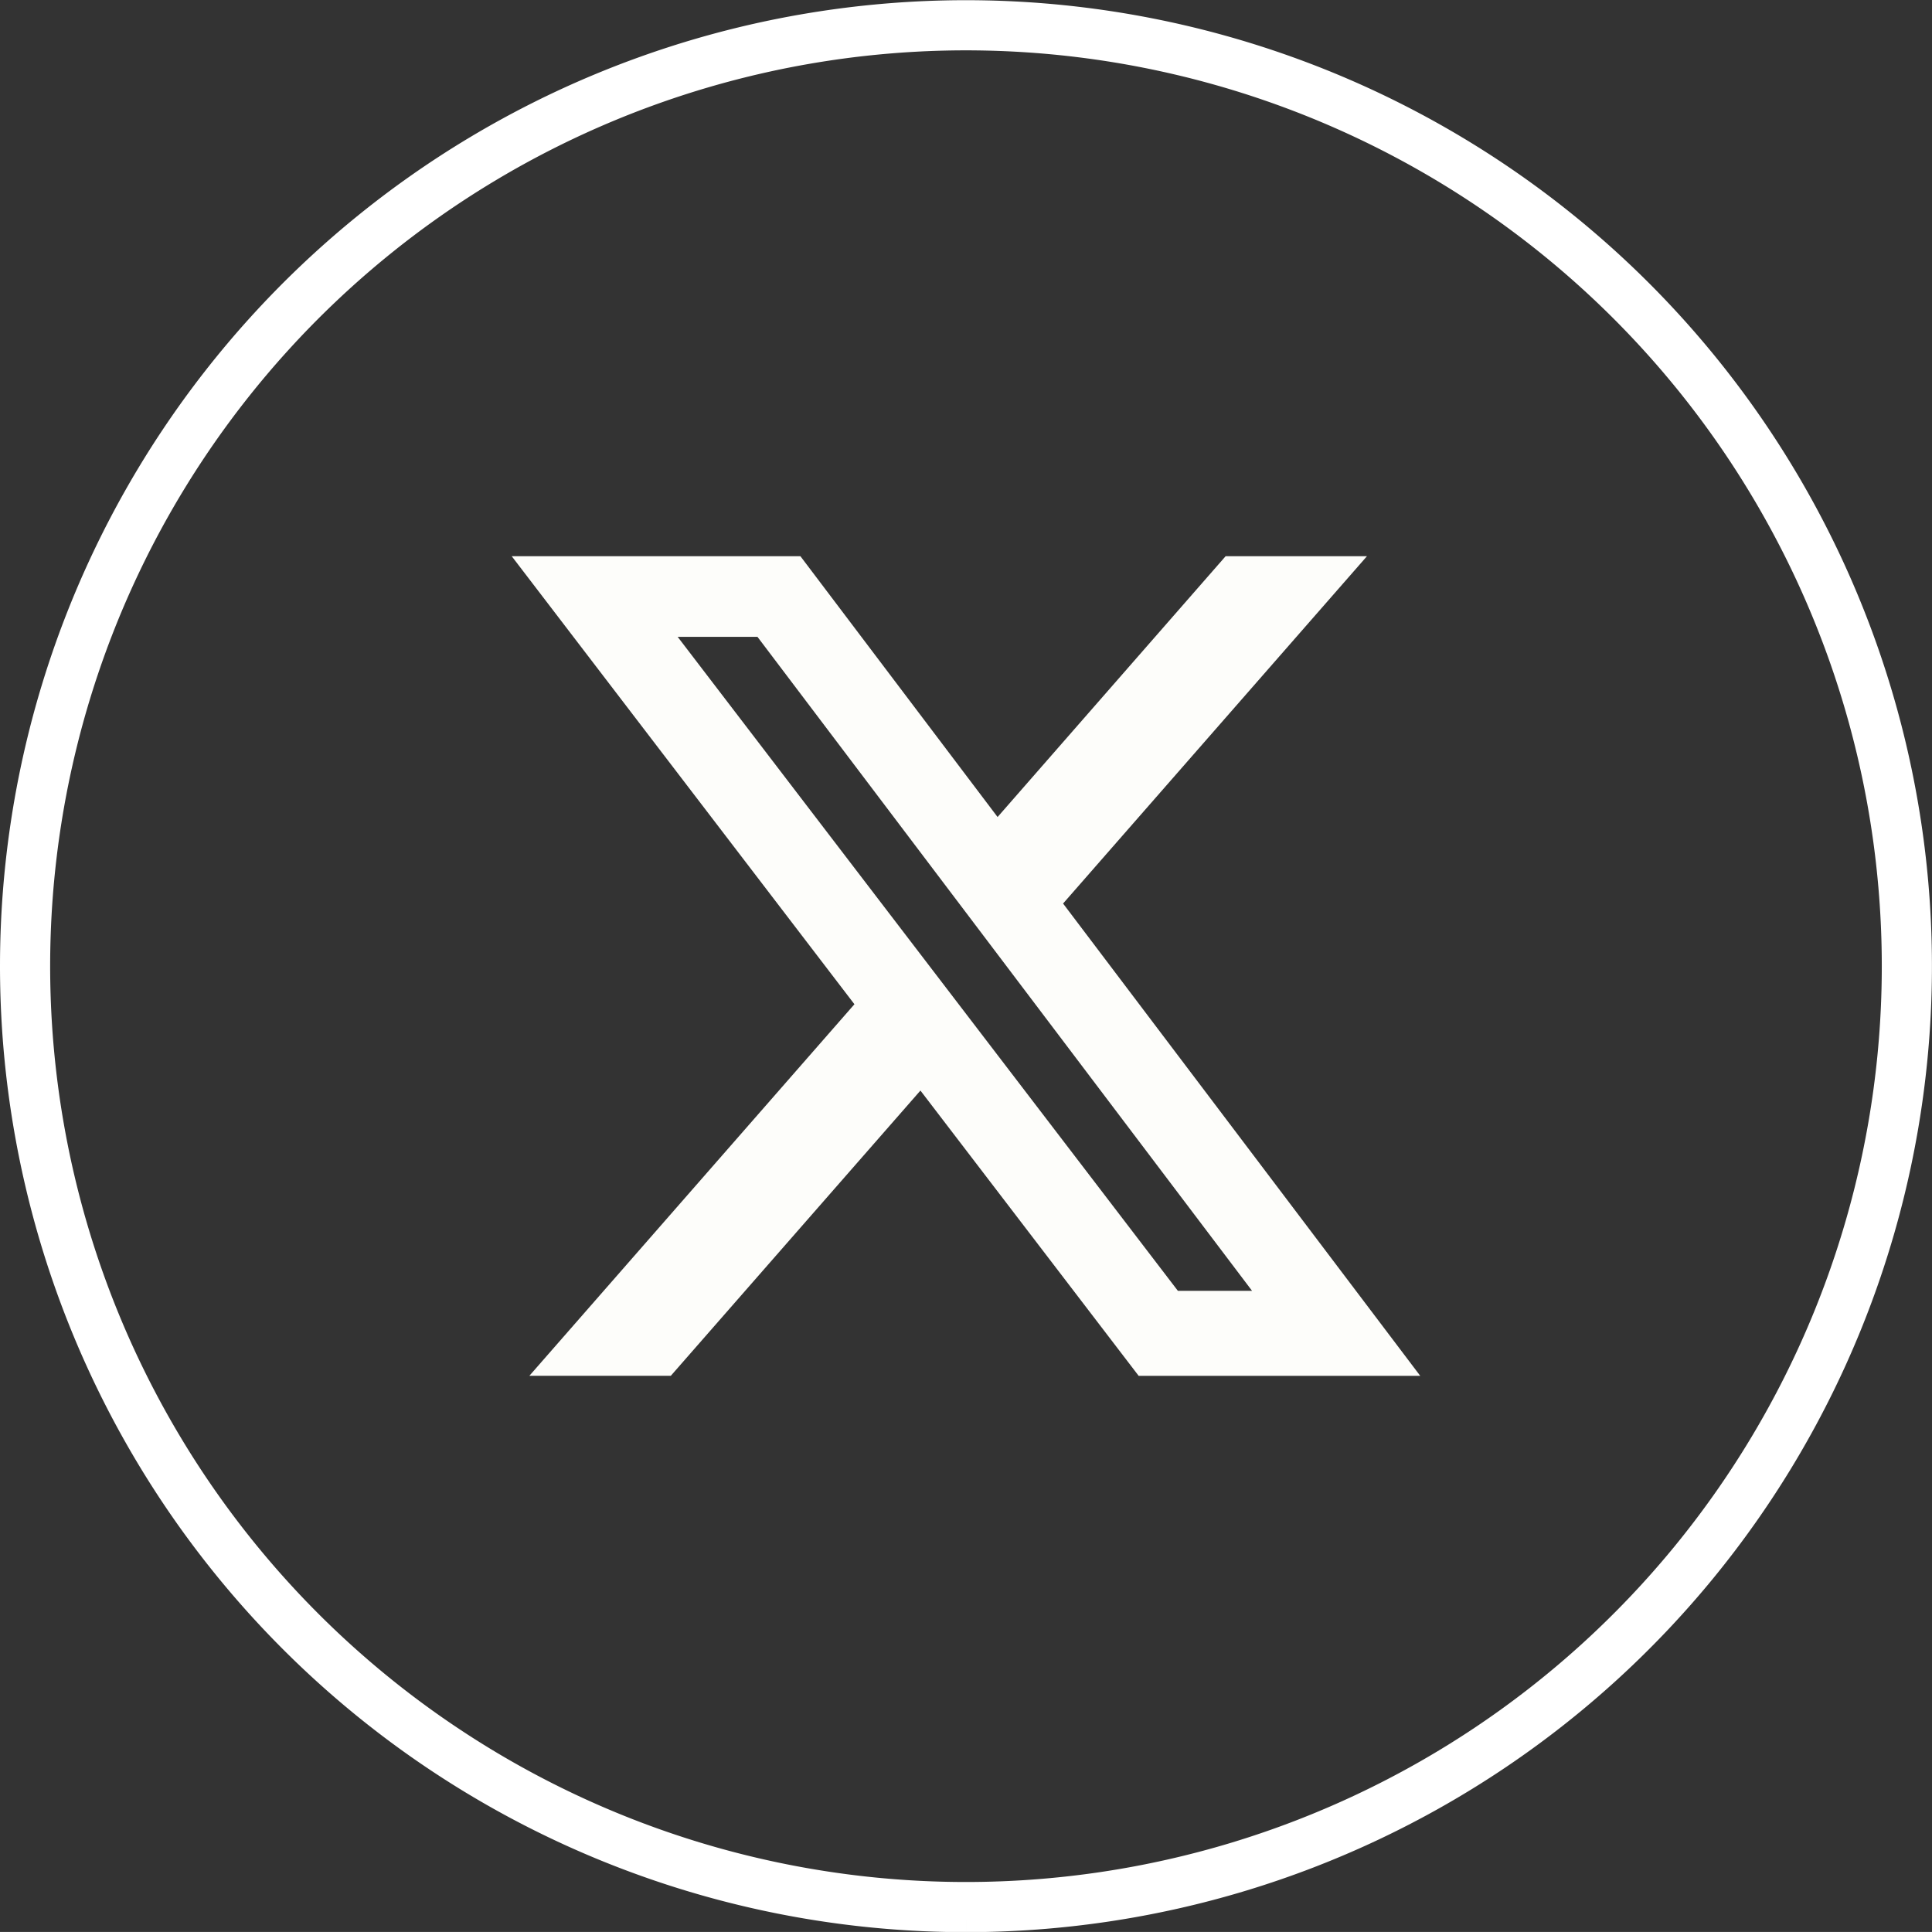
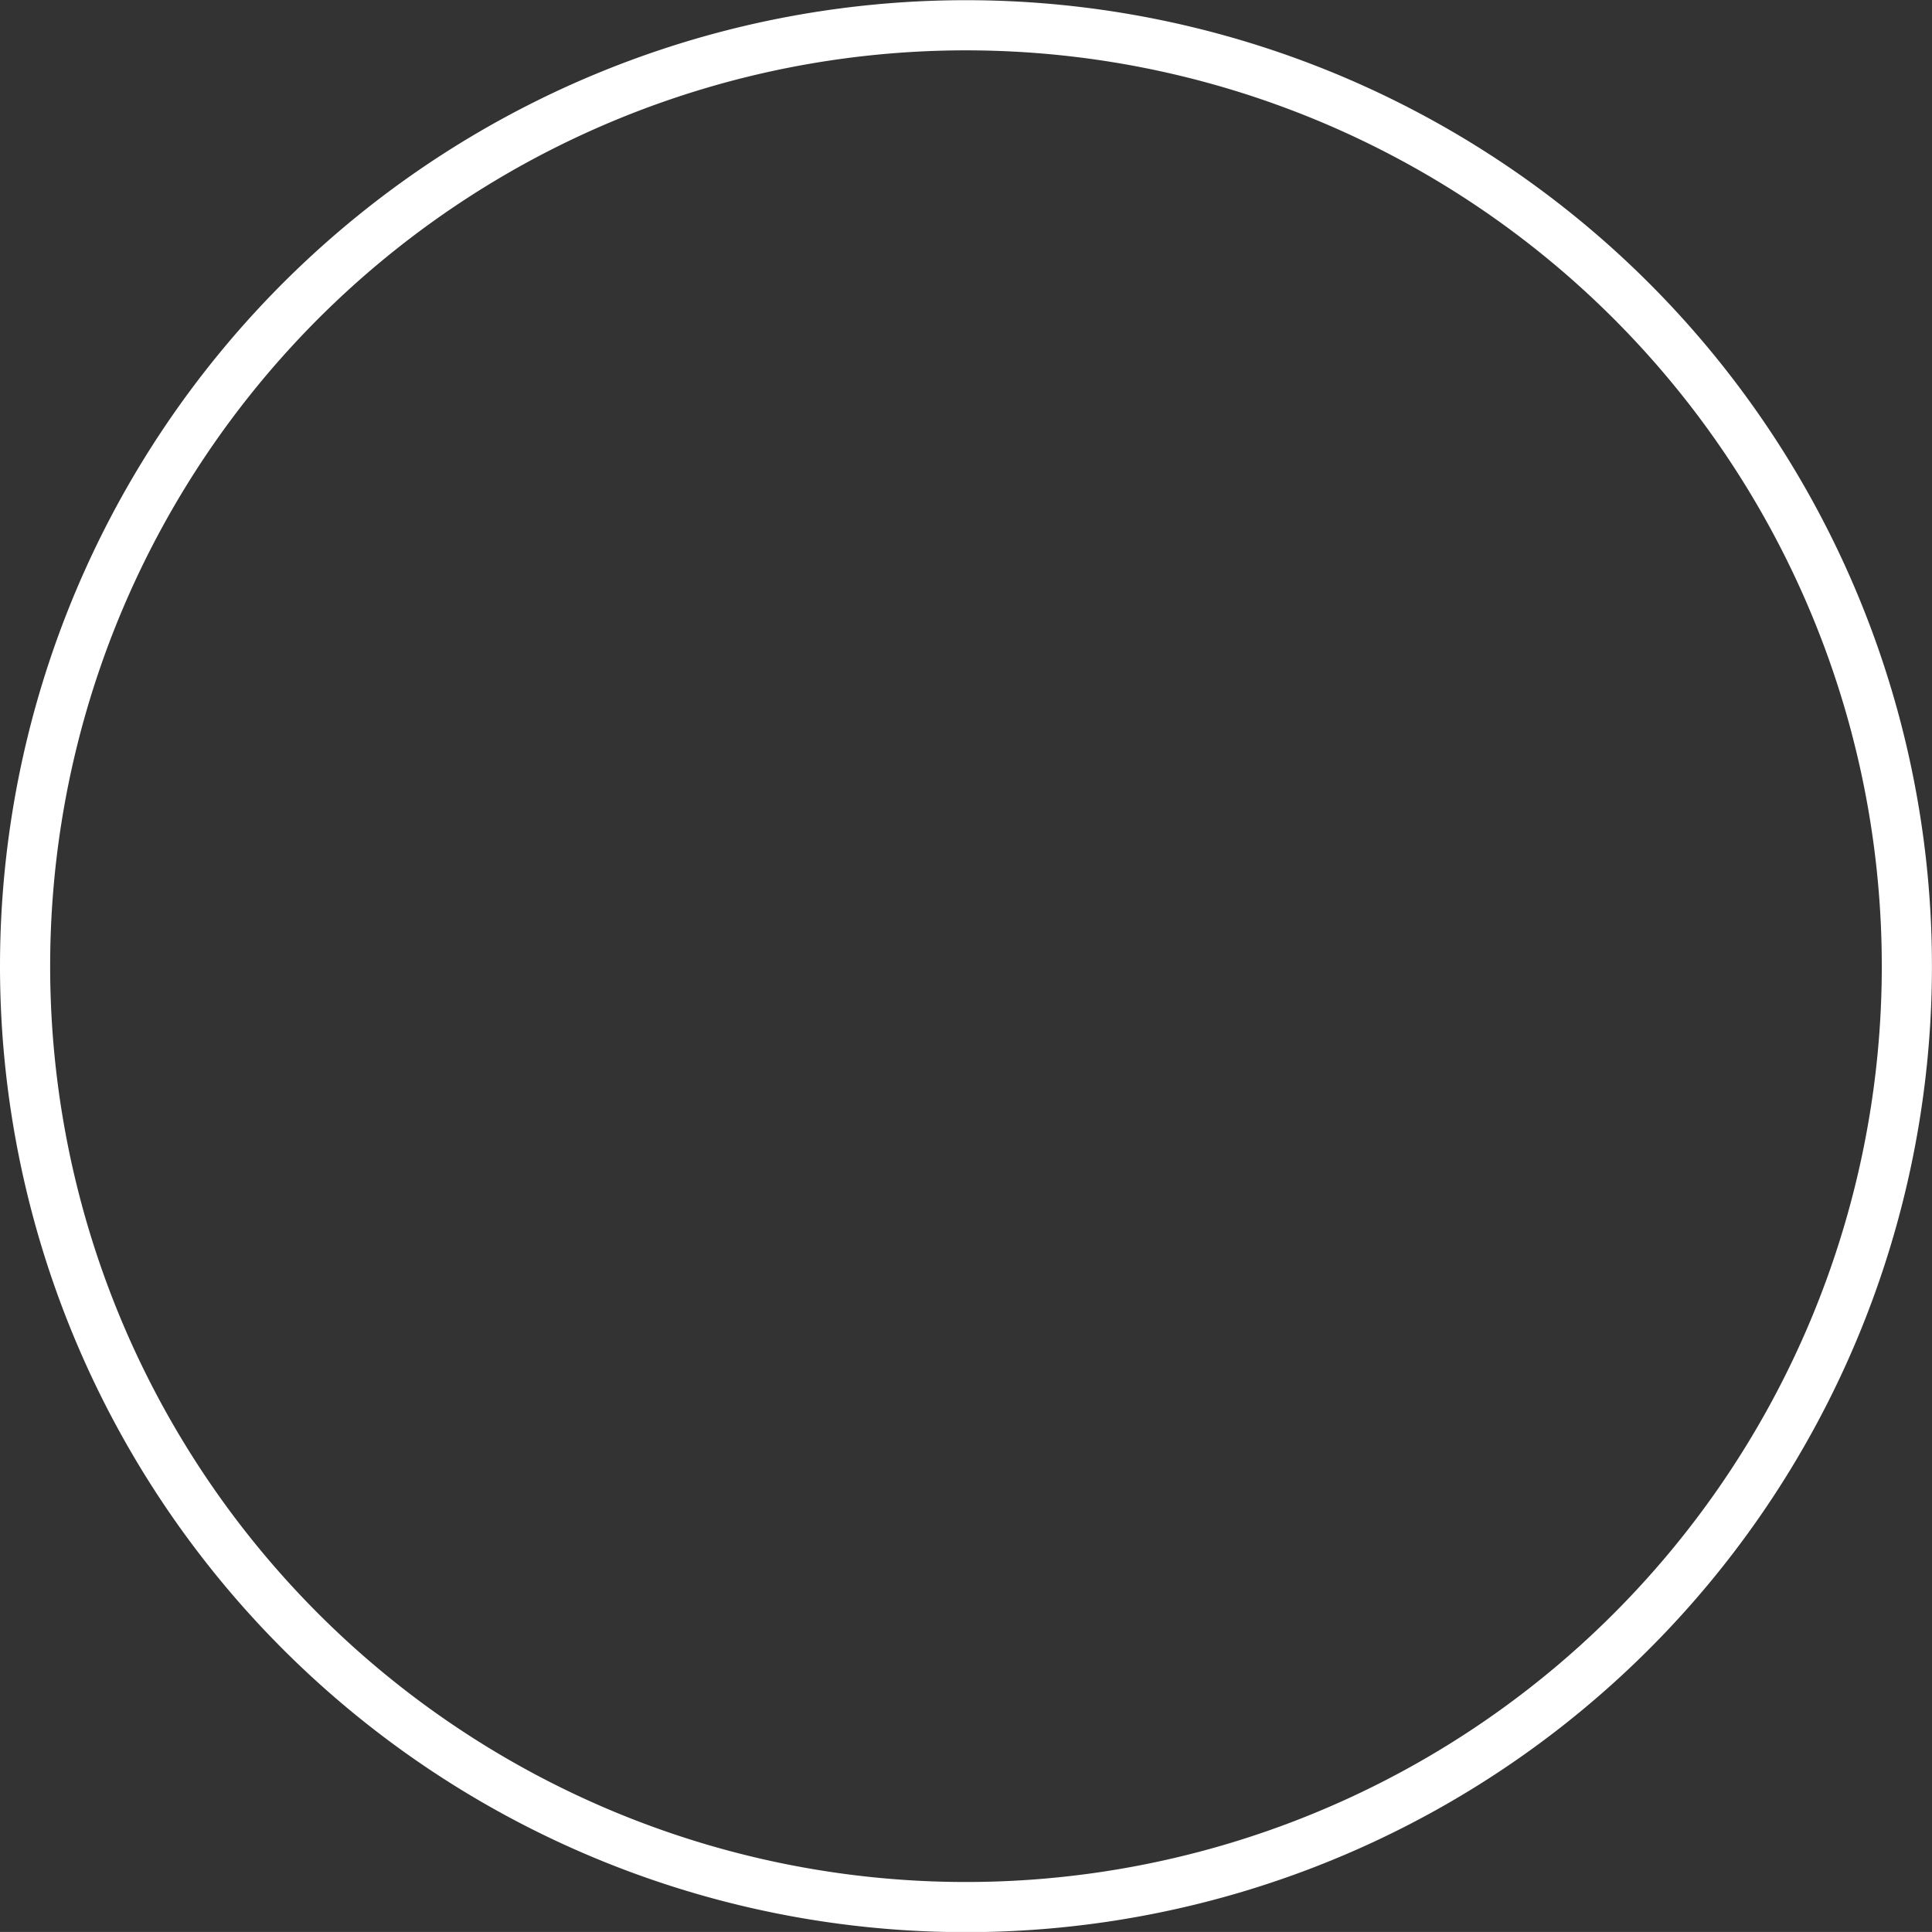
<svg xmlns="http://www.w3.org/2000/svg" width="38.521" height="38.52" viewBox="0 0 38.521 38.52">
  <rect x="0" y="0" width="38.521" height="38.52" fill="#333333" stroke="none" />
  <g id="Group_164" data-name="Group 164" transform="translate(0.5 0.5)">
    <path id="Path_1" data-name="Path 1" d="M1777.245,70.9a18.76,18.76,0,1,0-18.761-18.76,18.76,18.76,0,0,0,18.761,18.76" transform="translate(-1758.484 -33.376)" fill="none" stroke="#fff" stroke-miterlimit="10" stroke-width="1" />
-     <path id="Path_5493" data-name="Path 5493" d="M3.309,1.608H4.9l9.861,13.039H13.282ZM14.234,0,9.687,5.2,5.762.008,5.756,0H0L6.833,8.933.352,16.341H3.172l4.977-5.687,4.345,5.68.006.008h5.614L10.993,6.925,17.052,0Z" transform="translate(9.703 10.59)" fill="#fdfdfa" />
  </g>
</svg>